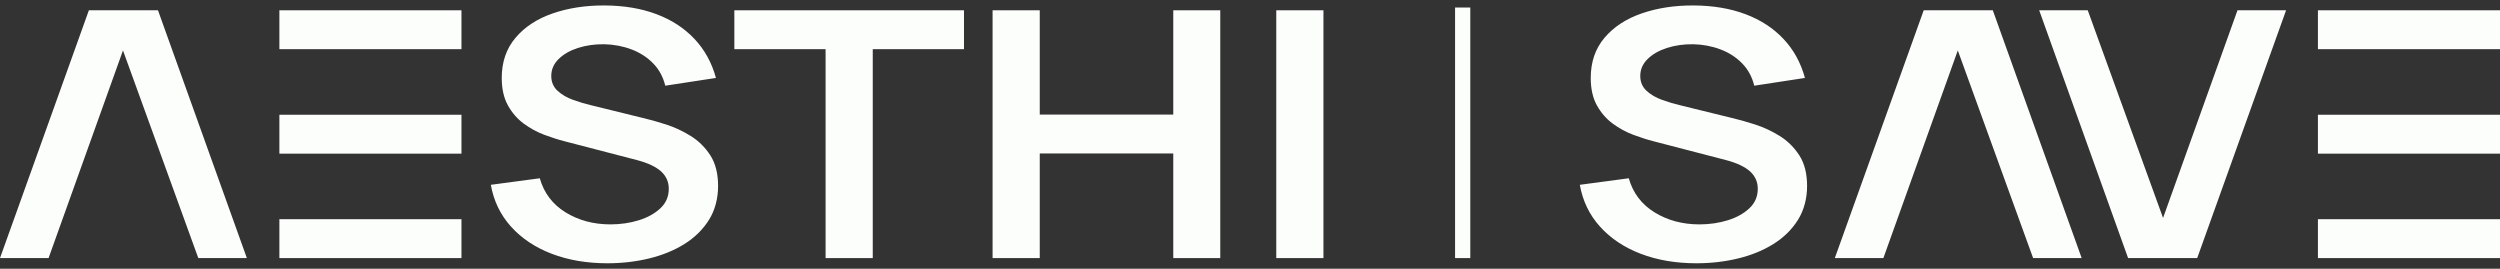
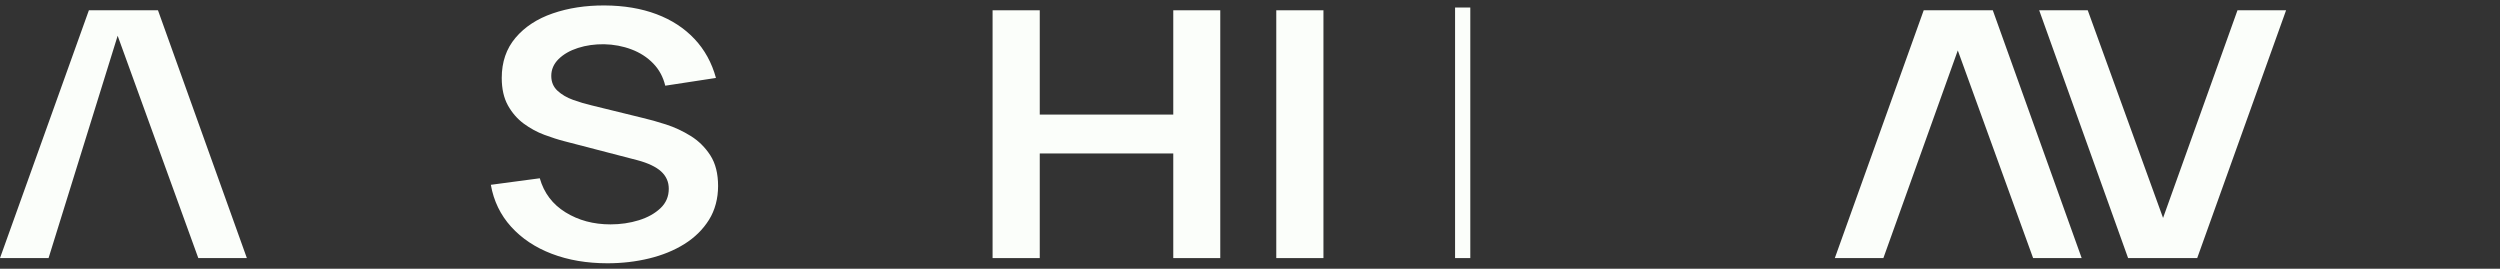
<svg xmlns="http://www.w3.org/2000/svg" width="307" height="33" viewBox="0 0 307 33" fill="none">
  <rect x="0" y="0" width="307" height="33" fill="#333333" stroke="none" />
  <path d="M180.553 0.924H178.683V31.692H180.553V0.924Z" fill="#FBFEFA" />
-   <path d="M0 31.693L10.915 1.263H19.4L30.315 31.693H24.352L14.448 4.39H15.748L5.963 31.693H0Z" fill="#FBFEFA" />
+   <path d="M0 31.693L10.915 1.263H19.4L30.315 31.693H24.352L14.448 4.39L5.963 31.693H0Z" fill="#FBFEFA" />
  <path d="M74.6 32.33C72.07 32.33 69.789 31.942 67.761 31.167C65.734 30.392 64.066 29.283 62.762 27.839C61.457 26.396 60.625 24.681 60.275 22.694L66.286 21.892C66.798 23.697 67.853 25.091 69.447 26.075C71.041 27.06 72.88 27.554 74.964 27.554C76.198 27.554 77.359 27.385 78.449 27.046C79.539 26.708 80.423 26.213 81.106 25.567C81.789 24.922 82.126 24.124 82.126 23.18C82.126 22.757 82.048 22.365 81.886 22.008C81.724 21.647 81.487 21.327 81.176 21.046C80.865 20.765 80.463 20.507 79.972 20.275C79.482 20.044 78.917 19.843 78.278 19.674L69.333 17.349C68.563 17.153 67.735 16.885 66.847 16.556C65.958 16.226 65.117 15.767 64.32 15.184C63.528 14.6 62.88 13.852 62.372 12.943C61.868 12.034 61.614 10.912 61.614 9.571C61.614 7.611 62.179 5.967 63.309 4.635C64.439 3.303 65.962 2.305 67.875 1.646C69.797 0.982 71.925 0.657 74.263 0.67C76.636 0.684 78.751 1.04 80.612 1.739C82.472 2.439 84.027 3.45 85.274 4.773C86.526 6.096 87.406 7.695 87.919 9.571L81.693 10.524C81.435 9.455 80.944 8.542 80.213 7.789C79.482 7.036 78.593 6.461 77.542 6.065C76.492 5.668 75.375 5.459 74.189 5.432C73.033 5.419 71.965 5.57 70.98 5.887C69.994 6.203 69.202 6.657 68.598 7.25C67.998 7.842 67.696 8.533 67.696 9.321C67.696 10.07 67.954 10.675 68.466 11.148C68.979 11.62 69.618 11.994 70.38 12.266C71.141 12.542 71.916 12.769 72.7 12.952L78.904 14.475C79.753 14.671 80.708 14.939 81.763 15.277C82.823 15.616 83.838 16.088 84.815 16.694C85.791 17.3 86.597 18.097 87.231 19.081C87.866 20.066 88.181 21.322 88.181 22.841C88.181 24.36 87.809 25.804 87.065 26.993C86.321 28.182 85.314 29.171 84.049 29.964C82.783 30.753 81.334 31.345 79.71 31.737C78.081 32.134 76.378 32.33 74.6 32.33Z" fill="#FBFEFA" />
  <path d="M225.316 31.693L236.231 1.263H244.716L255.63 31.693H249.667L239.764 4.39H241.064L231.279 31.693H225.316Z" fill="#FBFEFA" />
  <path d="M280.731 1.263L269.816 31.693H261.331L250.412 1.263H256.375L266.278 28.565H264.978L274.763 1.263H280.726H280.731Z" fill="#FBFEFA" />
-   <path d="M208.328 32.33C205.798 32.33 203.517 31.942 201.49 31.167C199.462 30.392 197.794 29.283 196.49 27.839C195.185 26.396 194.353 24.681 194.003 22.694L200.014 21.892C200.526 23.697 201.581 25.091 203.175 26.075C204.769 27.06 206.608 27.554 208.692 27.554C209.926 27.554 211.087 27.385 212.177 27.046C213.267 26.708 214.151 26.213 214.834 25.567C215.517 24.922 215.854 24.124 215.854 23.18C215.854 22.757 215.776 22.365 215.614 22.008C215.452 21.647 215.215 21.327 214.904 21.046C214.594 20.765 214.191 20.507 213.7 20.275C213.21 20.044 212.645 19.843 212.006 19.674L203.061 17.349C202.291 17.153 201.463 16.885 200.575 16.556C199.686 16.226 198.845 15.767 198.048 15.184C197.256 14.6 196.608 13.852 196.1 12.943C195.596 12.034 195.343 10.912 195.343 9.571C195.343 7.611 195.907 5.967 197.037 4.635C198.166 3.303 199.69 2.305 201.603 1.646C203.521 0.982 205.649 0.657 207.991 0.67C210.364 0.684 212.479 1.04 214.34 1.739C216.2 2.439 217.755 3.45 219.002 4.773C220.255 6.096 221.135 7.695 221.647 9.571L215.421 10.524C215.163 9.455 214.672 8.542 213.941 7.789C213.21 7.036 212.321 6.461 211.27 6.065C210.22 5.668 209.103 5.459 207.917 5.432C206.761 5.419 205.693 5.57 204.708 5.887C203.722 6.203 202.93 6.657 202.326 7.25C201.726 7.842 201.424 8.533 201.424 9.321C201.424 10.07 201.682 10.675 202.194 11.148C202.707 11.62 203.346 11.994 204.108 12.266C204.87 12.542 205.644 12.769 206.428 12.952L212.632 14.475C213.481 14.671 214.436 14.939 215.491 15.277C216.551 15.616 217.566 16.088 218.543 16.694C219.519 17.3 220.325 18.097 220.959 19.081C221.594 20.066 221.91 21.322 221.91 22.841C221.91 24.36 221.537 25.804 220.793 26.993C220.049 28.182 219.042 29.171 217.776 29.964C216.511 30.753 215.062 31.345 213.438 31.737C211.809 32.134 210.106 32.33 208.328 32.33Z" fill="#FBFEFA" />
-   <path d="M101.382 31.693V6.038H90.178V1.263H118.378V6.038H107.174V31.693H101.382Z" fill="#FBFEFA" />
  <path d="M121.889 31.693V1.263H127.682V14.07H144.078V1.263H149.849V31.693H144.078V18.845H127.682V31.693H121.889Z" fill="#FBFEFA" />
  <path d="M156.727 31.693V1.263H162.519V31.693H156.727Z" fill="#FBFEFA" />
-   <path d="M56.667 6.038H34.308V1.263H56.667V6.038ZM56.667 14.092H34.308V18.868H56.667V14.092ZM56.667 26.917H34.308V31.693H56.667V26.917Z" fill="#FBFEFA" />
-   <path d="M307 6.038H284.641V1.263H307V6.038ZM307 14.092H284.641V18.868H307V14.092ZM307 26.917H284.641V31.693H307V26.917Z" fill="#FBFEFA" />
</svg>